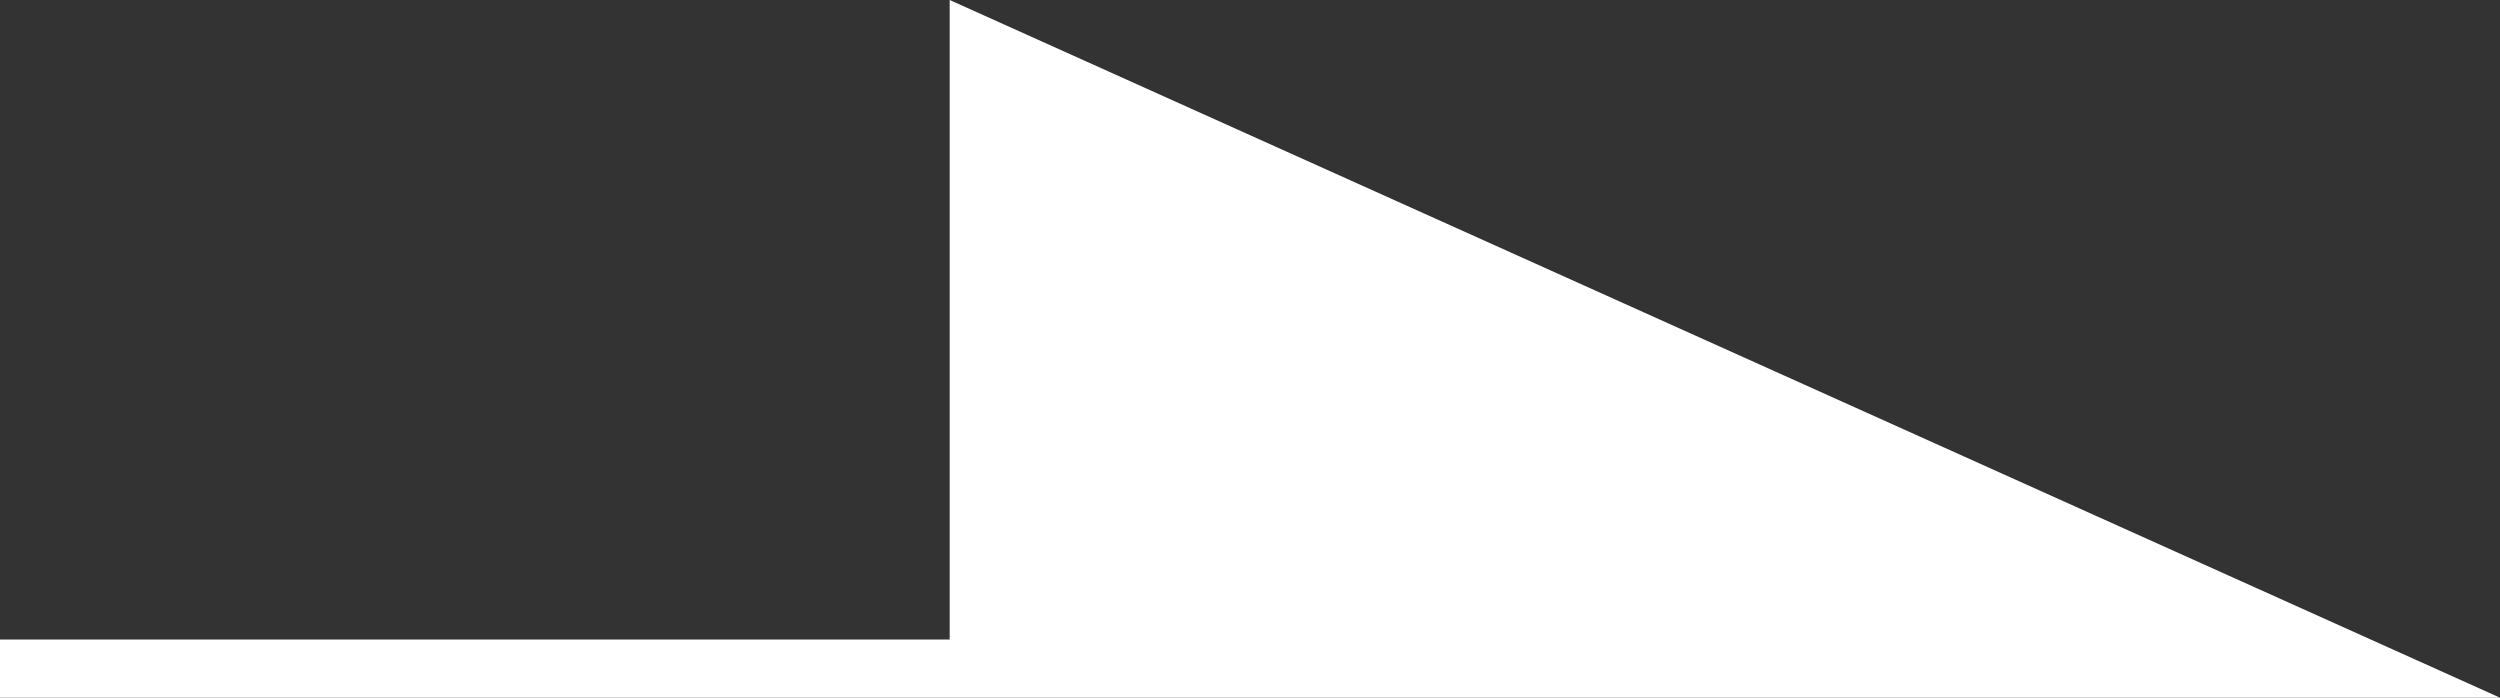
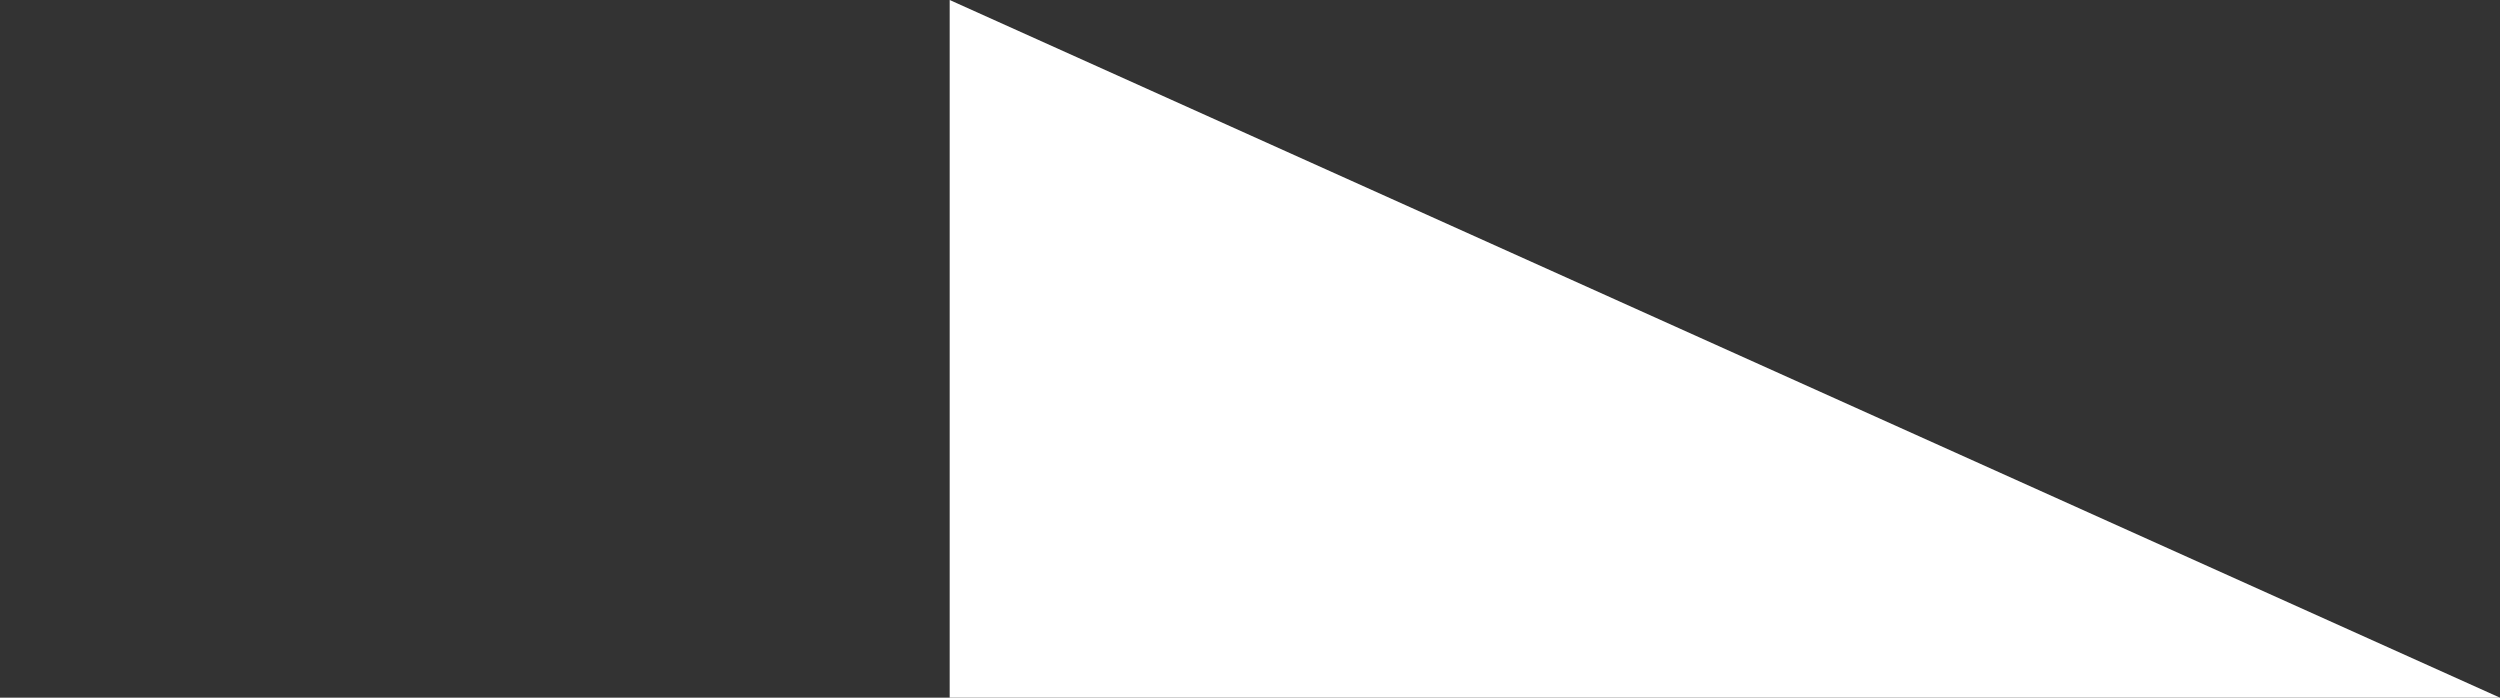
<svg xmlns="http://www.w3.org/2000/svg" width="51.333" height="14.326" viewBox="0 0 51.333 14.326">
  <rect x="0" y="0" width="51.333" height="14.326" fill="#333333" stroke="none" />
-   <path id="パス_607" data-name="パス 607" d="M19.5,0V13.132H0v1.194H51.333Z" transform="translate(0)" fill="#fff" />
+   <path id="パス_607" data-name="パス 607" d="M19.5,0V13.132v1.194H51.333Z" transform="translate(0)" fill="#fff" />
</svg>